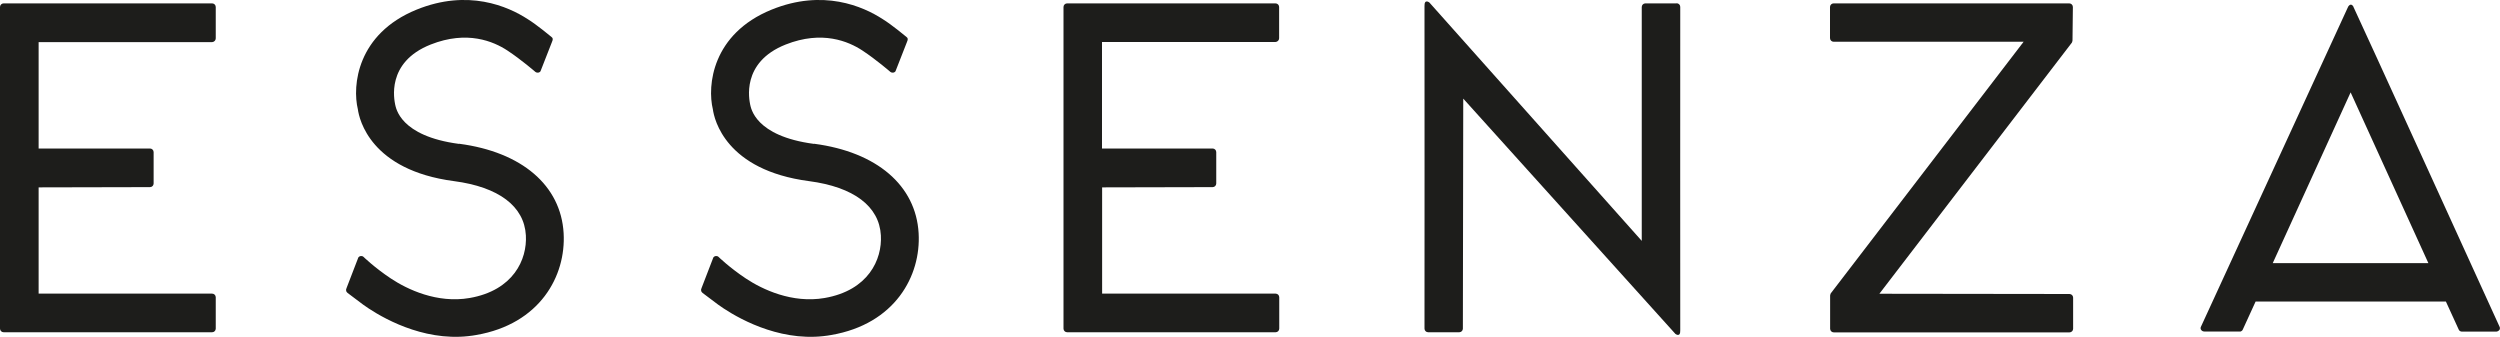
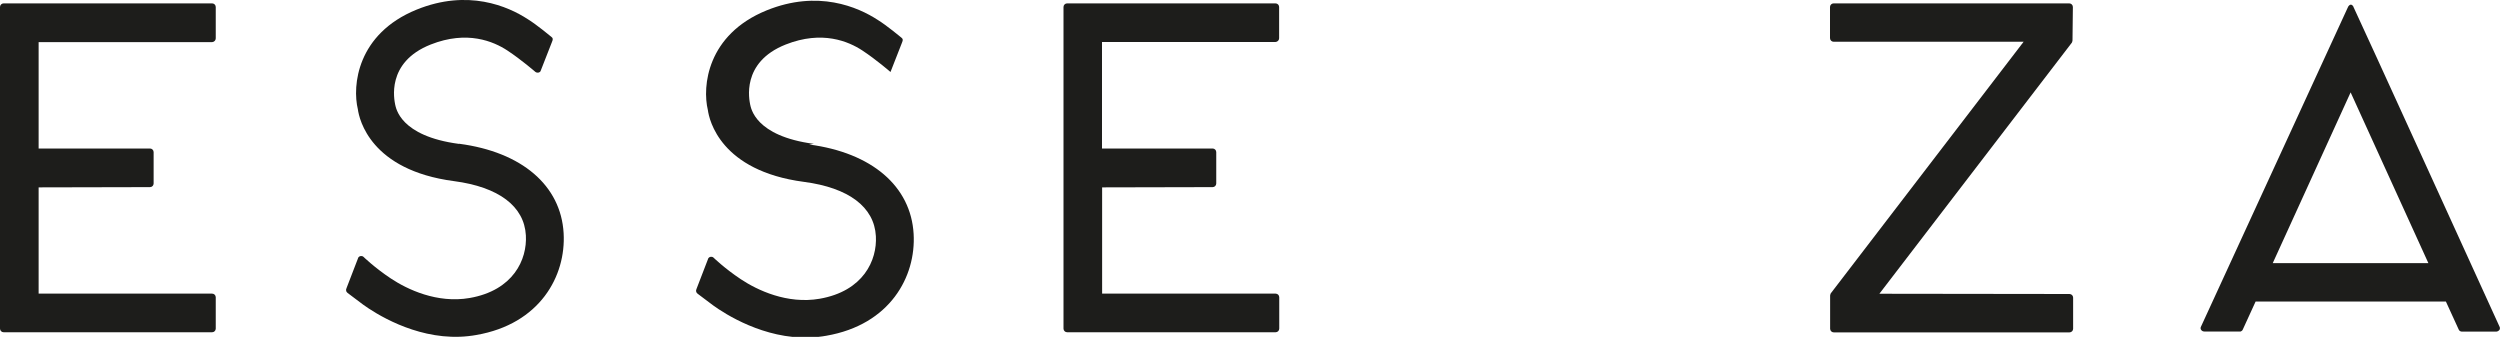
<svg xmlns="http://www.w3.org/2000/svg" id="Laag_1" data-name="Laag 1" viewBox="0 0 200 26.95">
  <defs>
    <style>
      .cls-1 {
        fill: #1d1d1b;
      }
    </style>
  </defs>
  <path class="cls-1" d="m16.97.27H.29c-.16,0-.29.13-.29.29v25.73c0,.16.13.29.29.29h16.68c.16,0,.29-.13.29-.29v-2.51c0-.16-.13-.29-.29-.29H3.09v-8.5l8.91-.02c.16,0,.29-.13.29-.29v-2.51c0-.16-.13-.29-.29-.29H3.09s0-8.51,0-8.51h13.88c.16-.01.29-.14.29-.3V.56c0-.16-.13-.29-.29-.29Z" />
  <path class="cls-1" d="m102.05.27h-16.68c-.16,0-.29.13-.29.29v25.73c0,.16.13.29.29.29h16.68c.16,0,.29-.13.29-.29v-2.51c0-.16-.13-.29-.29-.29h-13.88v-8.5l8.84-.02c.16,0,.29-.13.29-.29v-2.51c0-.16-.13-.29-.29-.29h-2.19s-.02,0-.04,0h-6.62s0-8.52,0-8.52h13.88c.16-.01.29-.14.29-.3V.56c0-.16-.13-.29-.29-.29Z" />
  <path class="cls-1" d="m36.71,11.51c-4.73-.63-5.03-2.88-5.1-3.16-.05-.3-.77-3.36,2.85-4.79,2.91-1.15,5.02-.25,6.13.48s2.25,1.72,2.25,1.72c.13.09.31.07.4-.06l.92-2.35c.1-.22.07-.31-.05-.4,0,0-1.2-1-1.91-1.43-1.56-1.01-4.76-2.42-8.87-.75-4.77,1.94-5.16,6.09-4.7,7.98.11.8,1.01,4.86,7.69,5.74,3.58.47,5.62,2.01,5.75,4.34.11,1.93-1,4.4-4.5,5.01-2.6.45-4.99-.69-6.3-1.56s-2.2-1.74-2.2-1.74c-.13-.1-.31-.07-.4.05l-.94,2.44c-.05.12-.05.14-.04.21.01.08.05.14.11.19,0,0,.91.69,1.25.94.94.68,4.06,2.7,7.73,2.57.39-.01.94-.07,1.32-.14,5.1-.88,7.19-4.73,6.99-8.15-.22-3.81-3.34-6.49-8.36-7.15Z" />
-   <path class="cls-1" d="m65.11,11.51c-4.73-.63-5.03-2.88-5.1-3.16-.05-.3-.77-3.36,2.85-4.79,2.91-1.15,5.02-.25,6.13.48s2.25,1.72,2.25,1.72c.13.09.31.07.4-.06l.92-2.35c.1-.22.07-.31-.05-.4,0,0-1.2-1-1.91-1.43-1.56-1.01-4.76-2.42-8.87-.75-4.77,1.94-5.16,6.09-4.7,7.98.11.8,1.01,4.86,7.69,5.74,3.58.47,5.62,2.01,5.75,4.34.11,1.93-1,4.4-4.5,5.01-2.6.45-4.99-.69-6.3-1.56s-2.2-1.74-2.2-1.74c-.13-.1-.31-.07-.4.05l-.94,2.44c-.05.12-.05.14-.04.21.01.08.05.14.11.19,0,0,.91.69,1.25.94.94.68,4.06,2.7,7.73,2.57.39-.01.94-.07,1.32-.14,5.1-.88,7.19-4.73,6.99-8.15-.22-3.81-3.34-6.49-8.36-7.15Z" />
+   <path class="cls-1" d="m65.11,11.51c-4.73-.63-5.03-2.88-5.1-3.16-.05-.3-.77-3.36,2.85-4.79,2.91-1.15,5.02-.25,6.13.48s2.25,1.72,2.25,1.72l.92-2.35c.1-.22.07-.31-.05-.4,0,0-1.2-1-1.91-1.43-1.56-1.01-4.76-2.42-8.87-.75-4.77,1.94-5.16,6.09-4.7,7.98.11.8,1.01,4.86,7.69,5.74,3.58.47,5.62,2.01,5.75,4.34.11,1.93-1,4.4-4.5,5.01-2.6.45-4.99-.69-6.3-1.56s-2.2-1.74-2.2-1.74c-.13-.1-.31-.07-.4.05l-.94,2.44c-.05.12-.05.14-.04.21.01.08.05.14.11.19,0,0,.91.69,1.25.94.94.68,4.06,2.7,7.73,2.57.39-.01.94-.07,1.32-.14,5.1-.88,7.19-4.73,6.99-8.15-.22-3.81-3.34-6.49-8.36-7.15Z" />
  <path class="cls-1" d="m165.53.27h-18.84c-.16,0-.29.13-.29.29v2.49c0,.16.13.29.29.29h15.2l-15.43,20.13s-.05.11-.05.17v2.66c0,.16.13.29.29.29h18.86c.16,0,.29-.13.29-.29v-2.49c0-.16-.13-.29-.29-.29l-15.21-.02,15.4-20.09s.05-.11.05-.17l.03-2.68c0-.16-.13-.29-.29-.29Z" />
-   <path class="cls-1" d="m134.12.27h-2.49c-.16,0-.29.13-.29.29v18.71S114.35.2,114.35.2c0,0-.41-.32-.39.29.01.38,0,25.8,0,25.8,0,.16.13.29.29.29h2.49c.16,0,.29-.13.29-.29l.03-18.4,16.97,18.82s.41.32.39-.29c-.01-.38,0-25.87,0-25.87,0-.16-.13-.29-.29-.29Z" />
  <path class="cls-1" d="m188.28.54c-.22-.38-.43,0-.43,0l-11.78,25.61c-.04.08-.03.18.03.25.05.07.14.12.24.12h2.97s-.15.01-.15.01c.11,0,.22-.06.26-.16l1.03-2.25h15.22l1.03,2.25c.04.1.15.16.26.16,0,0-.12,0-.11,0h2.86c.09-.01.18-.06.24-.13.05-.07.06-.17.02-.25,0,0-11.57-25.39-11.7-25.61Zm-6.46,20.51l6.23-13.66,6.22,13.66h-12.45Z" />
</svg>